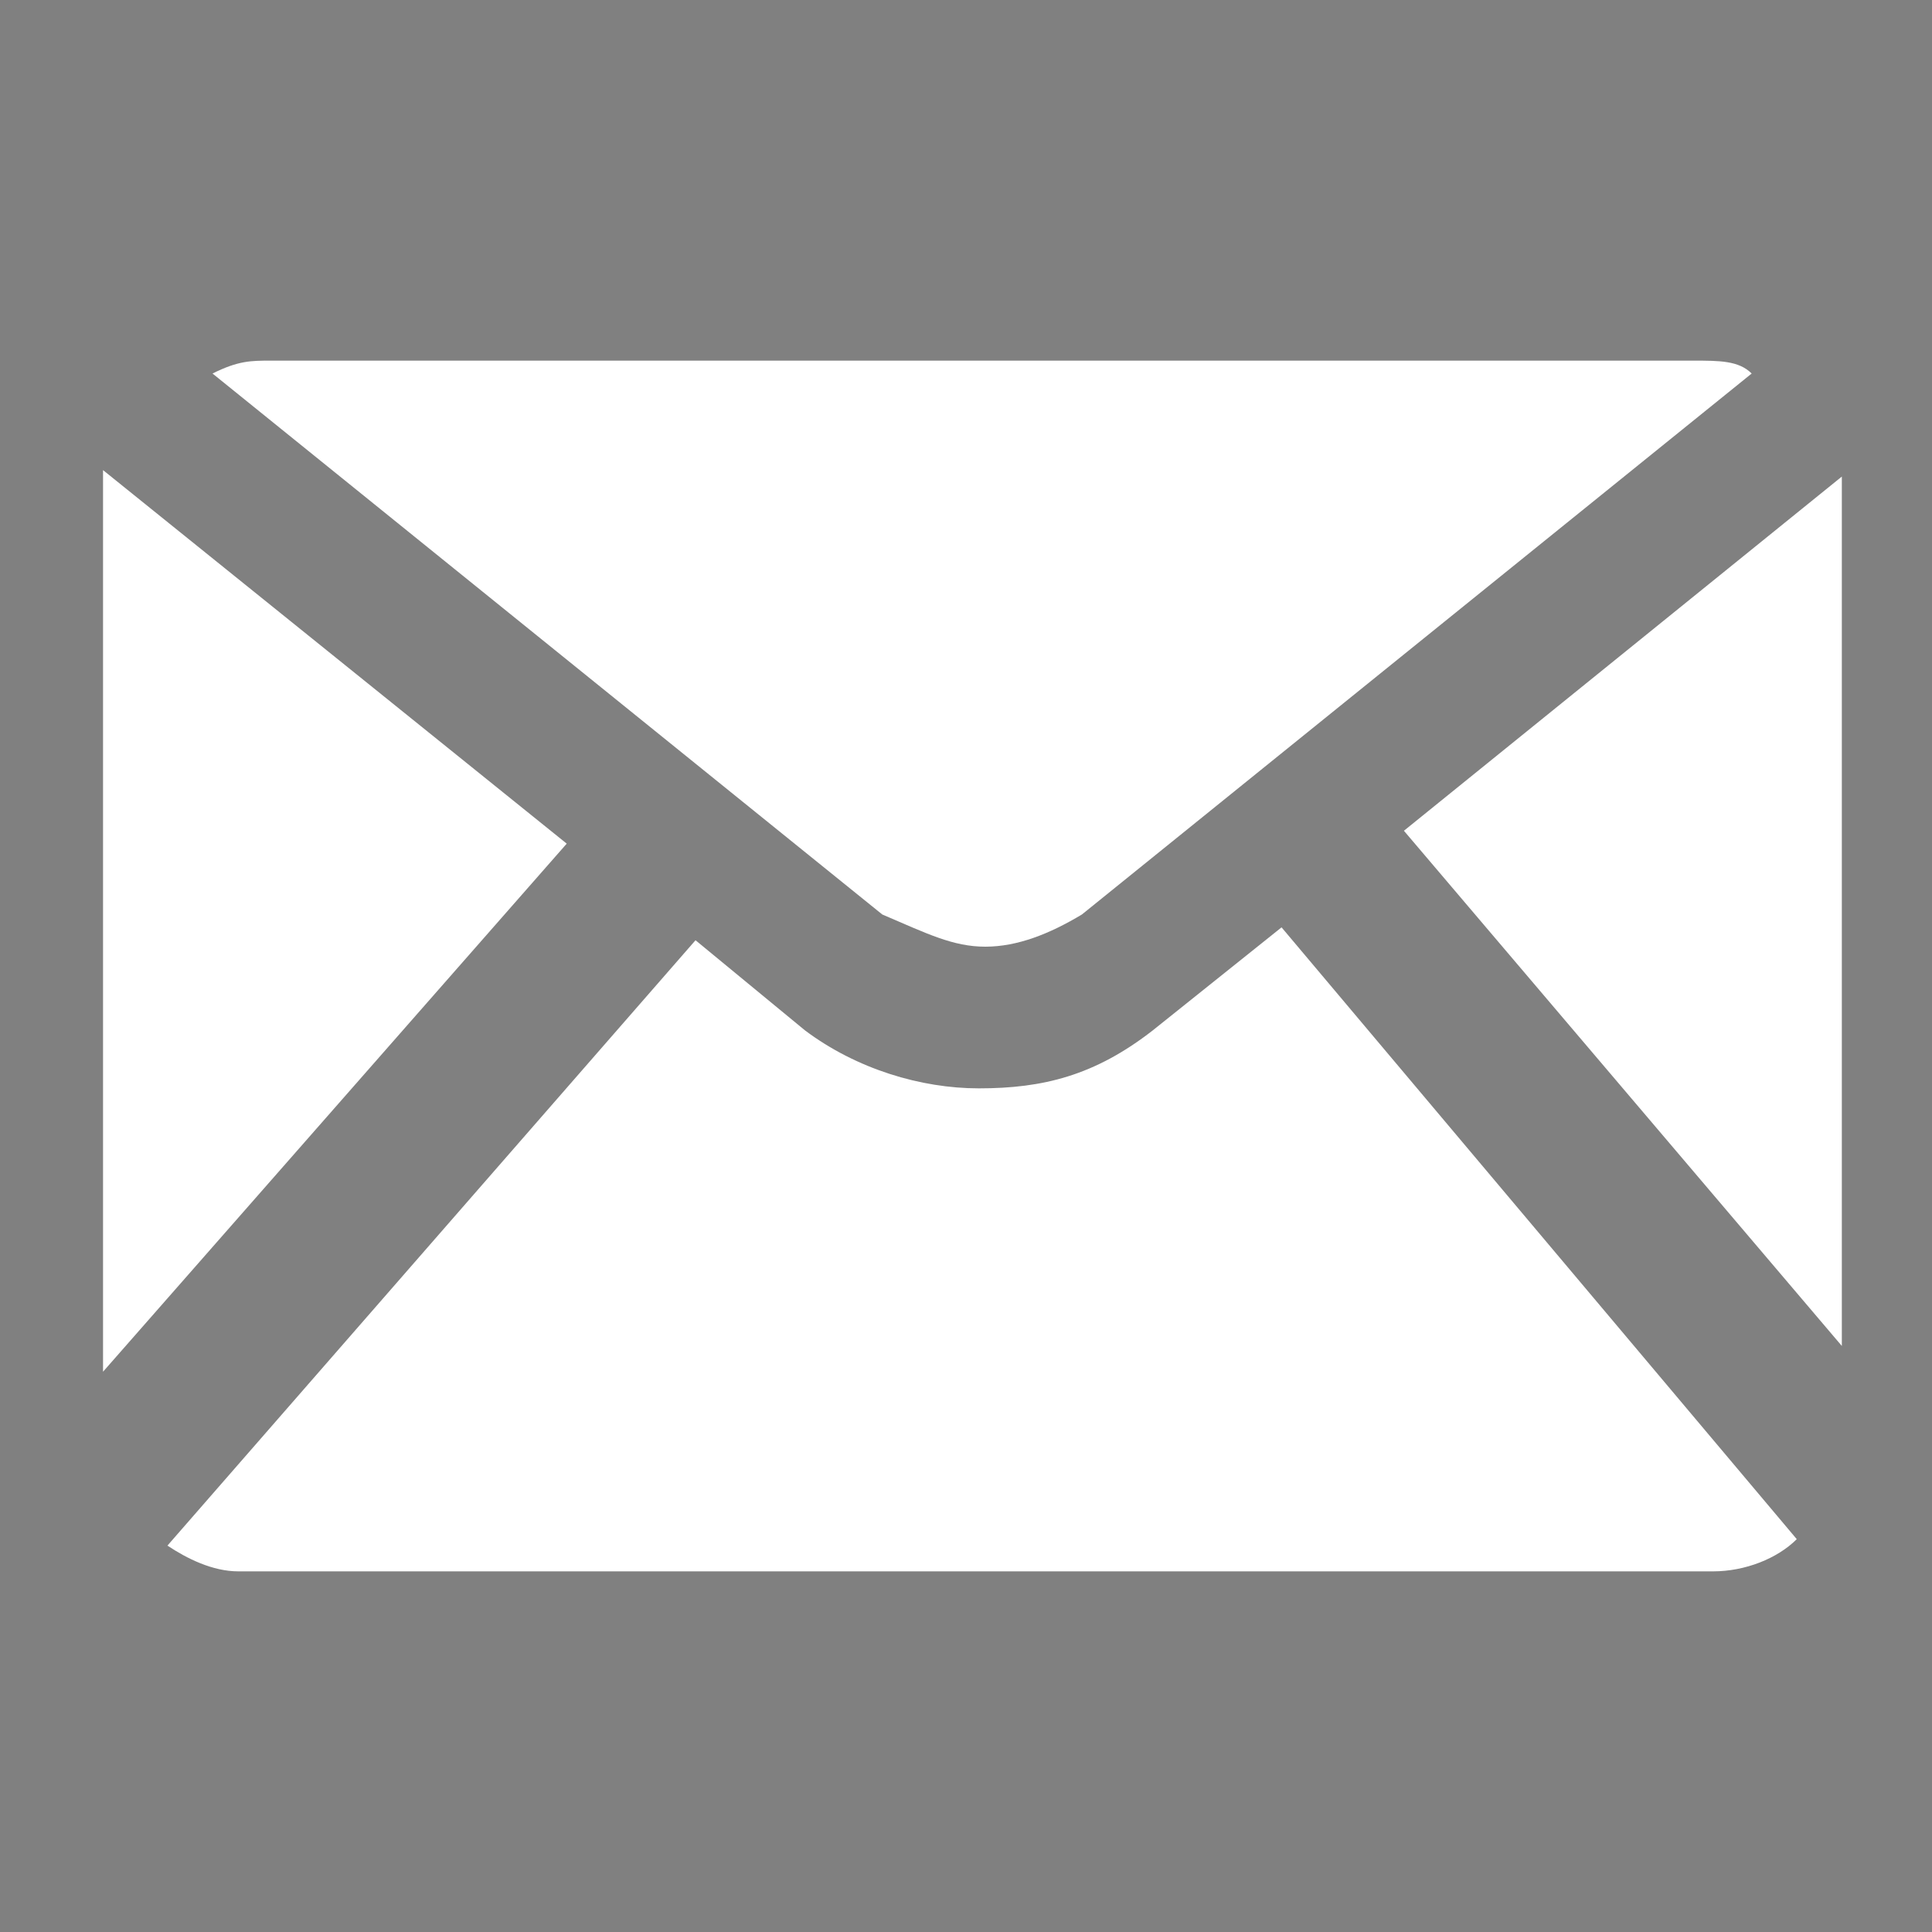
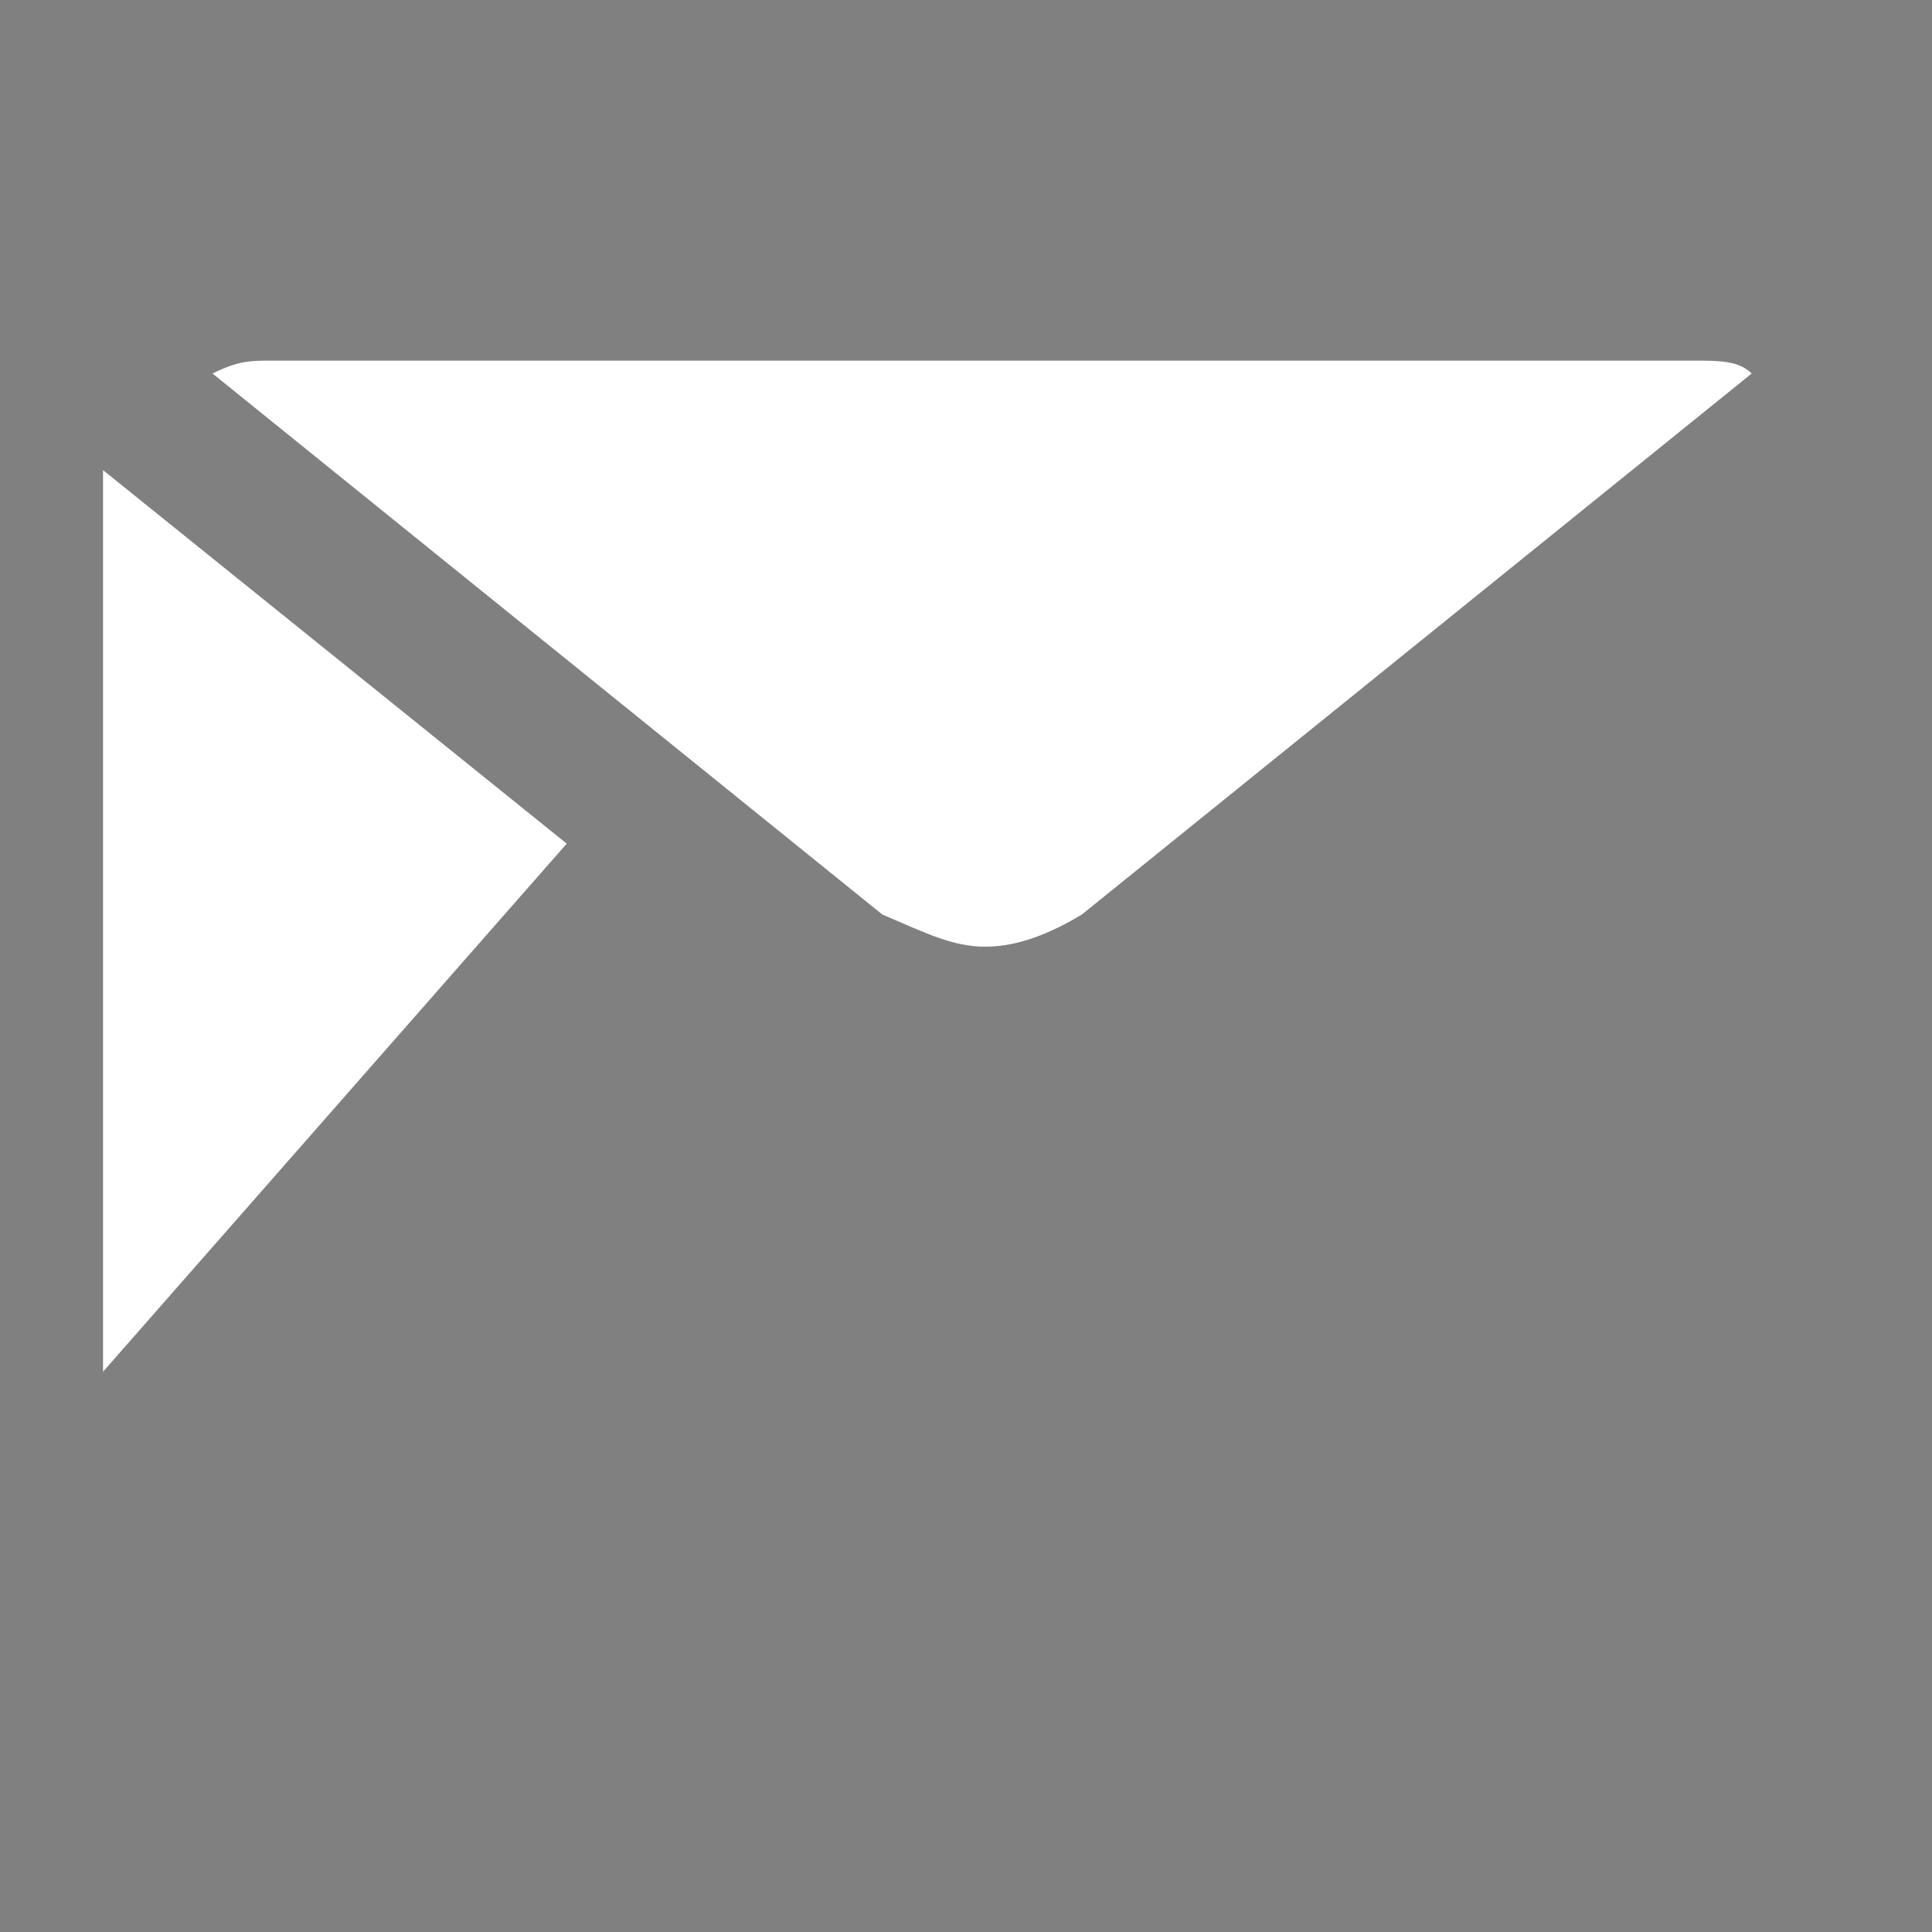
<svg xmlns="http://www.w3.org/2000/svg" version="1.1" id="Ebene_1" x="0px" y="0px" viewBox="0 0 30 30" style="enable-background:new 0 0 30 30;" xml:space="preserve">
  <rect x="0" y="0" width="30" height="30" fill="#808080" stroke="none" />
  <style type="text/css">
	.st0{opacity:0.22;fill:#233467;enable-background:new    ;}
	.st1{fill:#FFFFFF;}
	.st2{fill:none;stroke:#E1001A;stroke-width:2.658;}
</style>
  <rect x="-64.3" y="-12.3" class="st0" width="41" height="49.9" />
  <g>
    <path class="st1" d="M15.3,14.7c0.5,0,1-0.2,1.5-0.5l10.4-8.4c-0.2-0.2-0.5-0.2-0.9-0.2H4.2c-0.3,0-0.5,0-0.9,0.2l10.4,8.4   C14.4,14.5,14.8,14.7,15.3,14.7z" />
    <g>
-       <path class="st1" d="M28.6,20.9V7.7c0-0.2,0-0.2,0-0.3l-6.8,5.5L28.6,20.9z" />
      <path class="st1" d="M8.8,13.1L1.6,7.3c0,0.2,0,0.2,0,0.3v13.7L8.8,13.1z" />
-       <path class="st1" d="M19.9,14.4l-2,1.6c-0.9,0.7-1.7,0.9-2.7,0.9c-0.9,0-1.9-0.3-2.7-0.9l-1.7-1.4L2.6,24c0.3,0.2,0.7,0.4,1.1,0.4    h22.9c0.5,0,1-0.2,1.3-0.5L19.9,14.4z" />
    </g>
    <path class="st2" d="M23,16.7" />
  </g>
</svg>